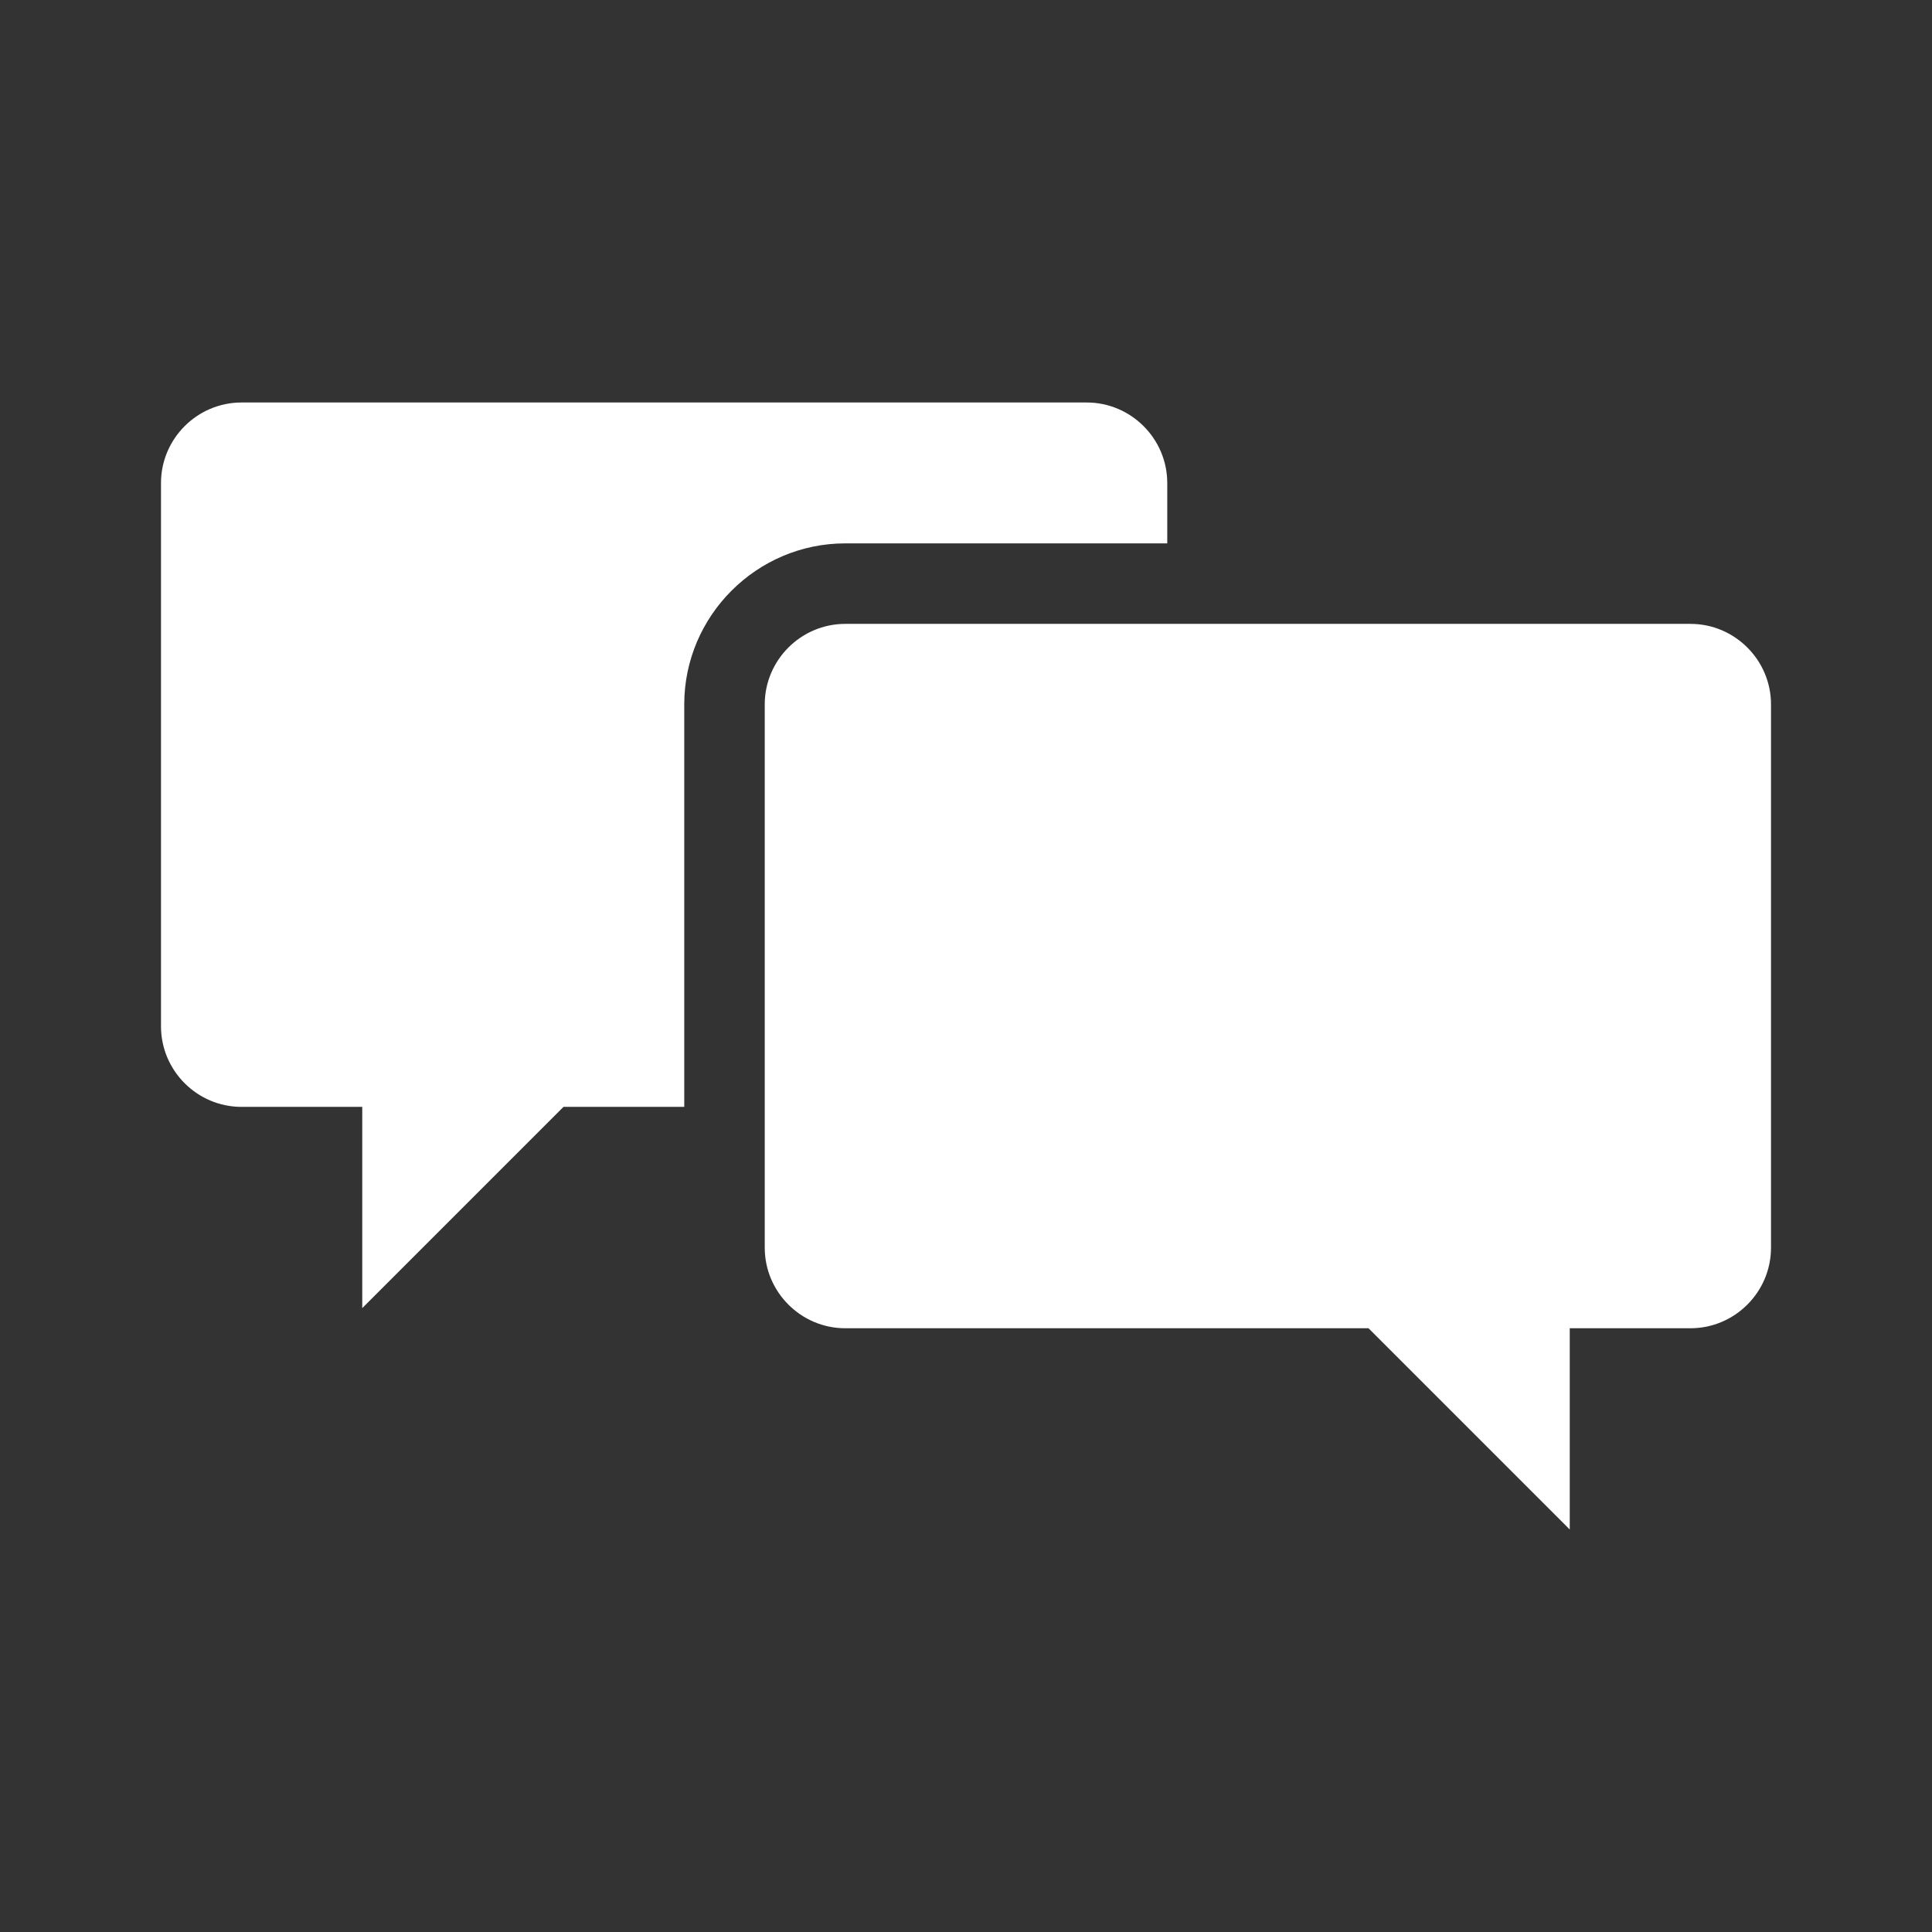
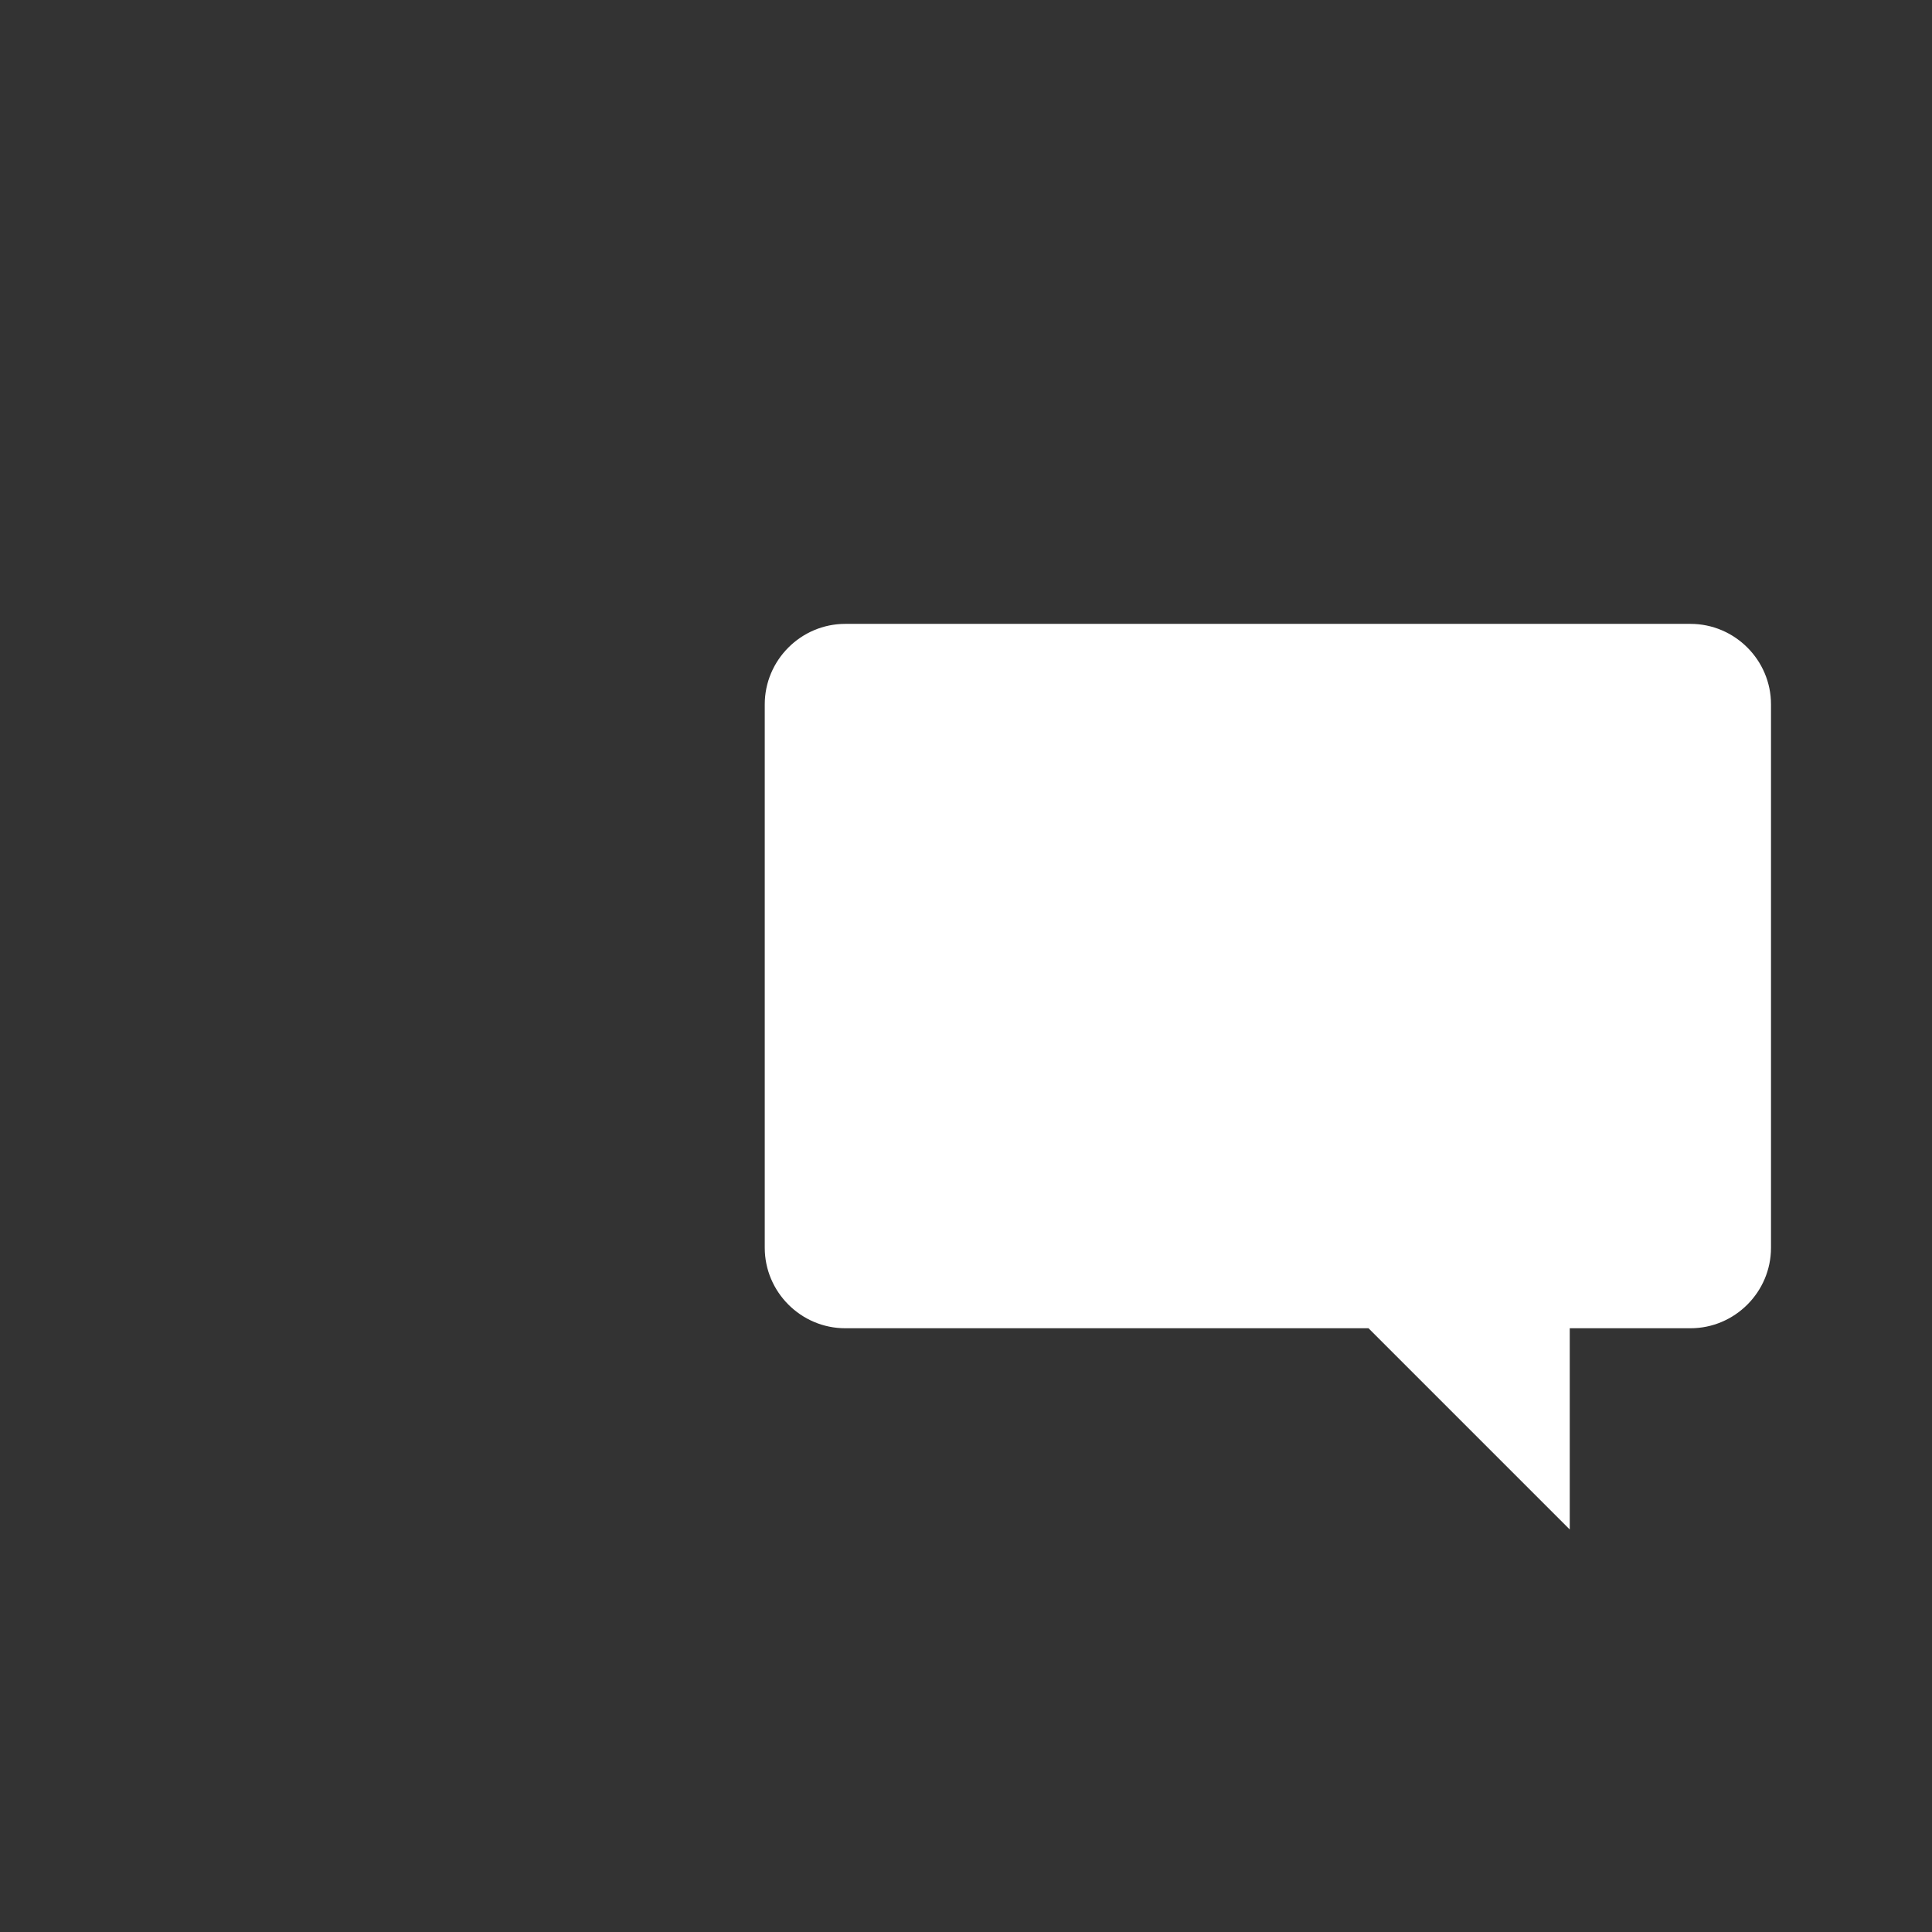
<svg xmlns="http://www.w3.org/2000/svg" width="96" height="96" xml:space="preserve" overflow="hidden">
  <rect width="100%" height="100%" fill="#333333" stroke="none" />
  <g transform="translate(-592 -312)">
-     <path d="M634 339 650 339 650 336C650 333.8 648.2 332 646 332L604 332C601.8 332 600 333.8 600 336L600 363C600 365.2 601.8 367 604 367L610 367 610 377 620 367 626 367 626 347C626 342.6 629.6 339 634 339Z" fill="#FFFFFF" />
    <path d="M676 343 634 343C631.8 343 630 344.8 630 347L630 374C630 376.2 631.8 378 634 378L660 378 670 388 670 378 676 378C678.2 378 680 376.2 680 374L680 347C680 344.8 678.2 343 676 343Z" fill="#FFFFFF" />
  </g>
</svg>